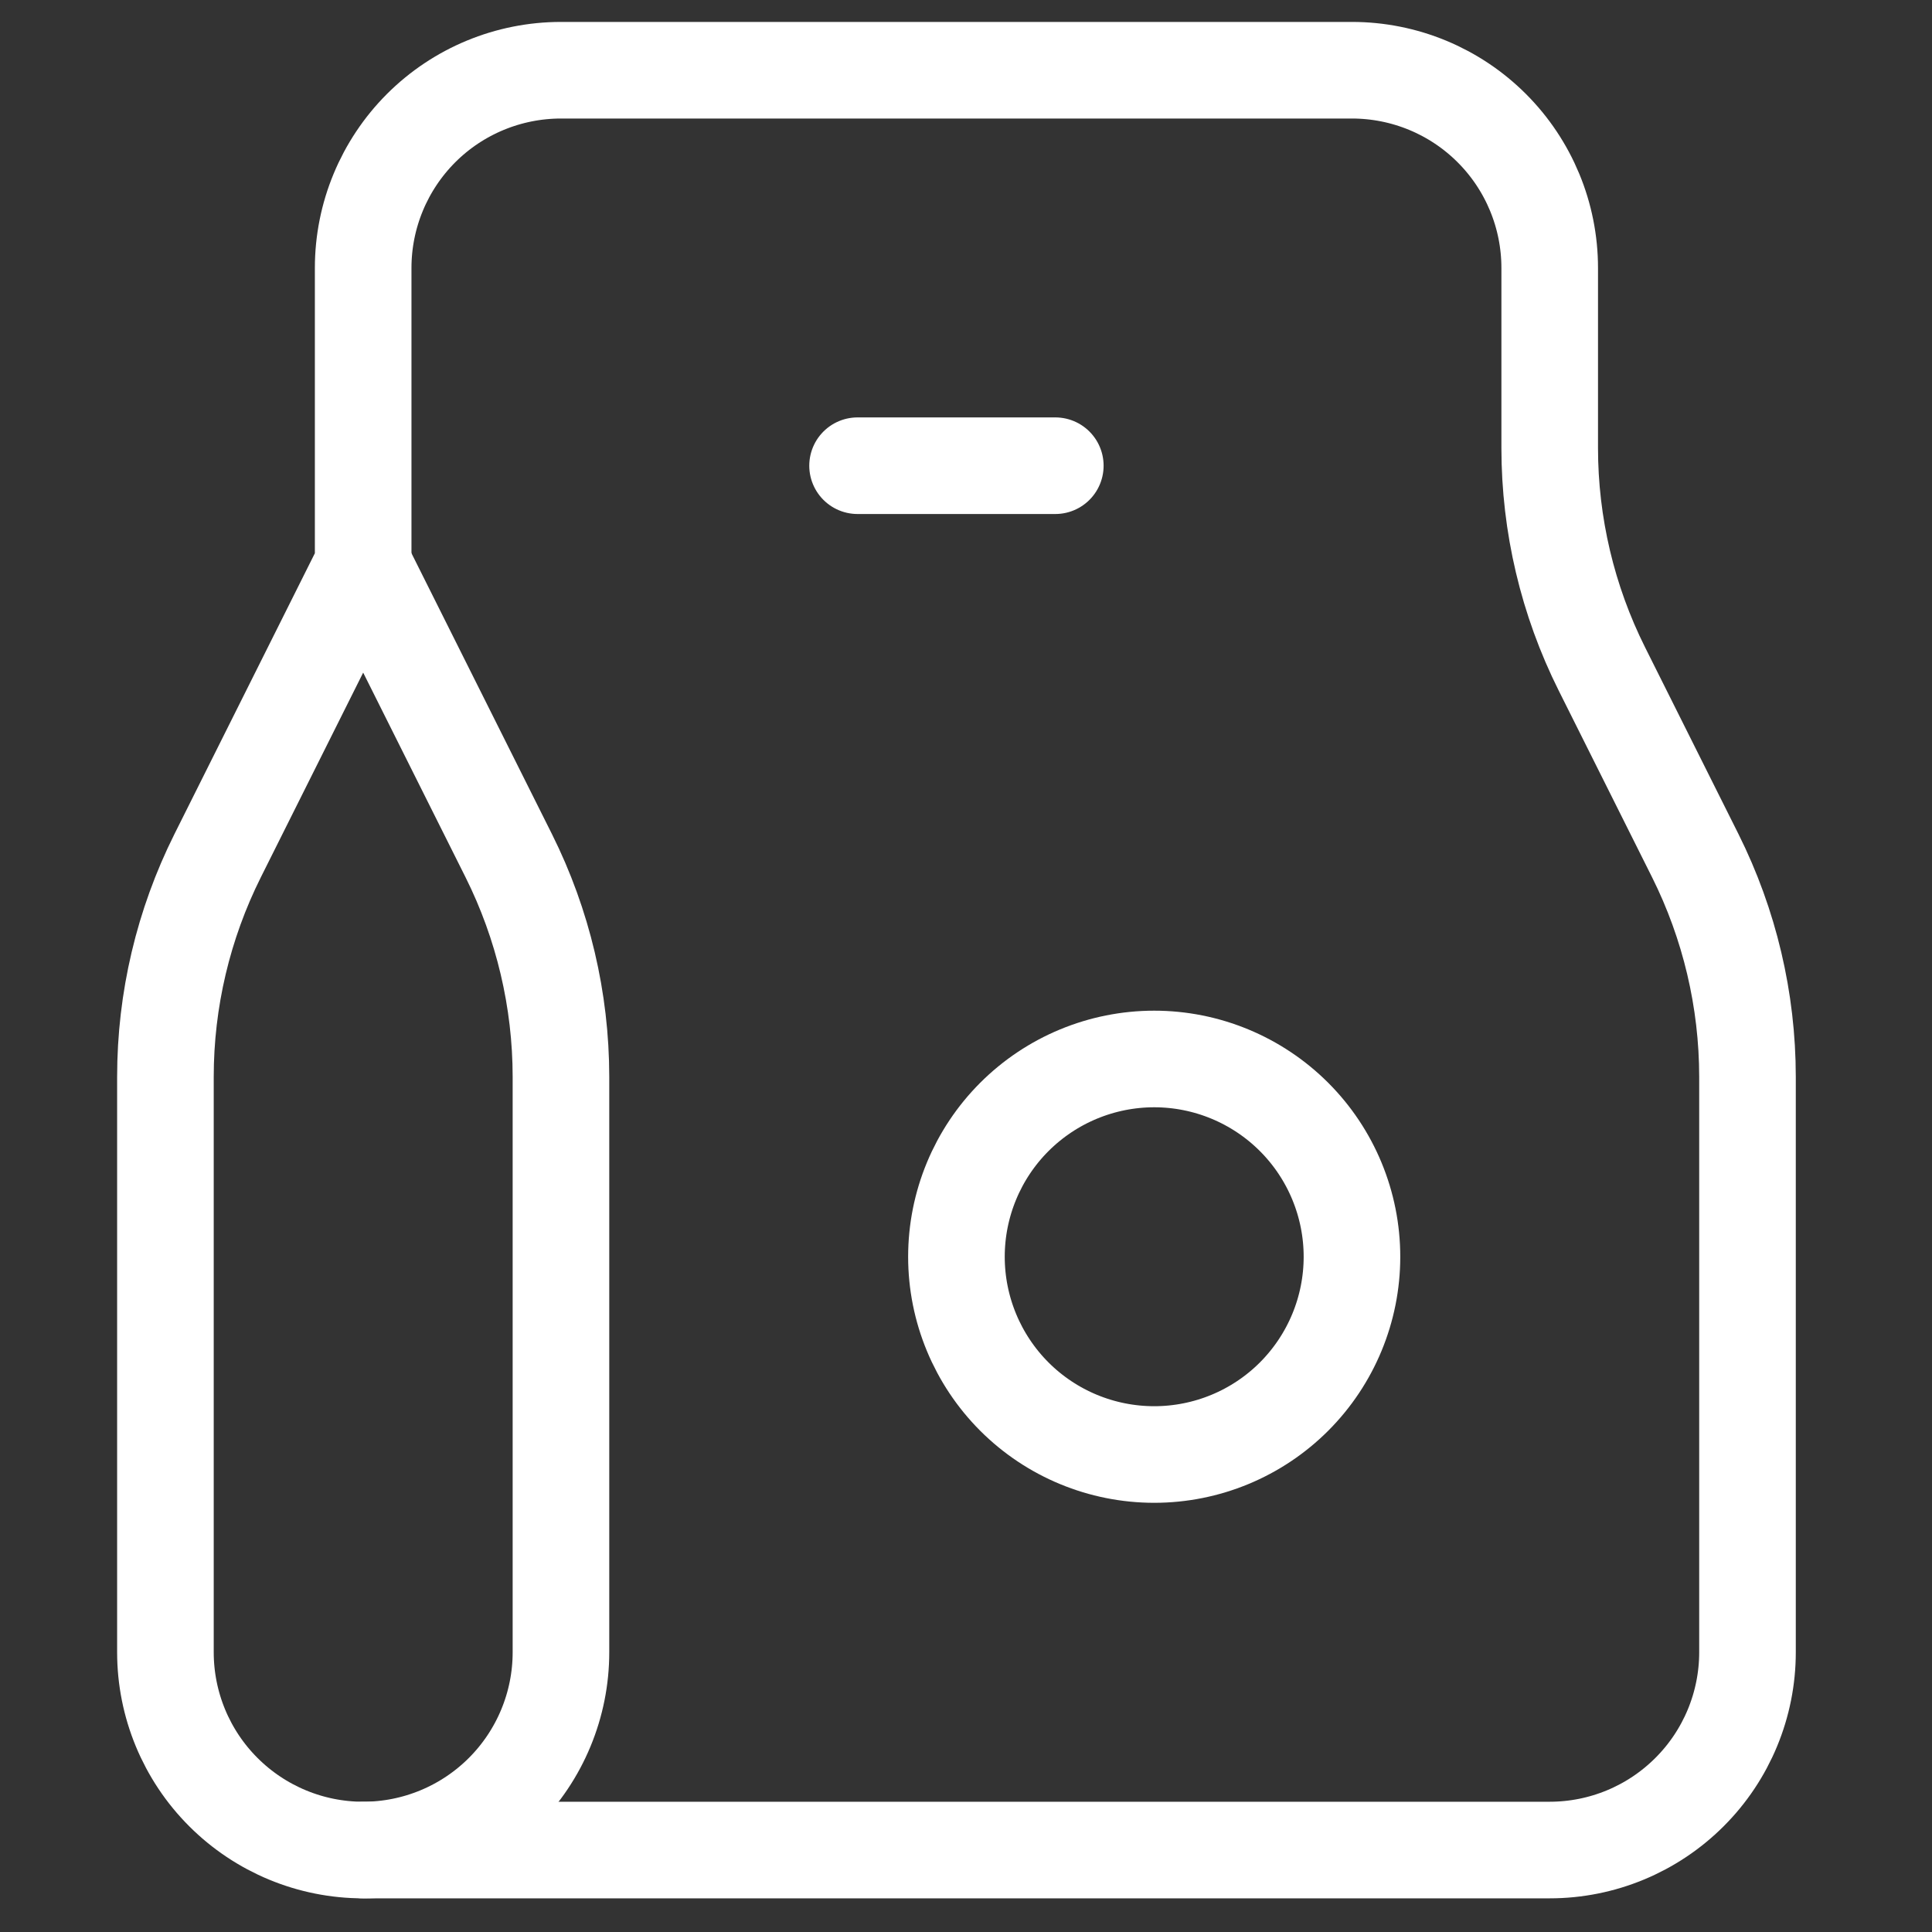
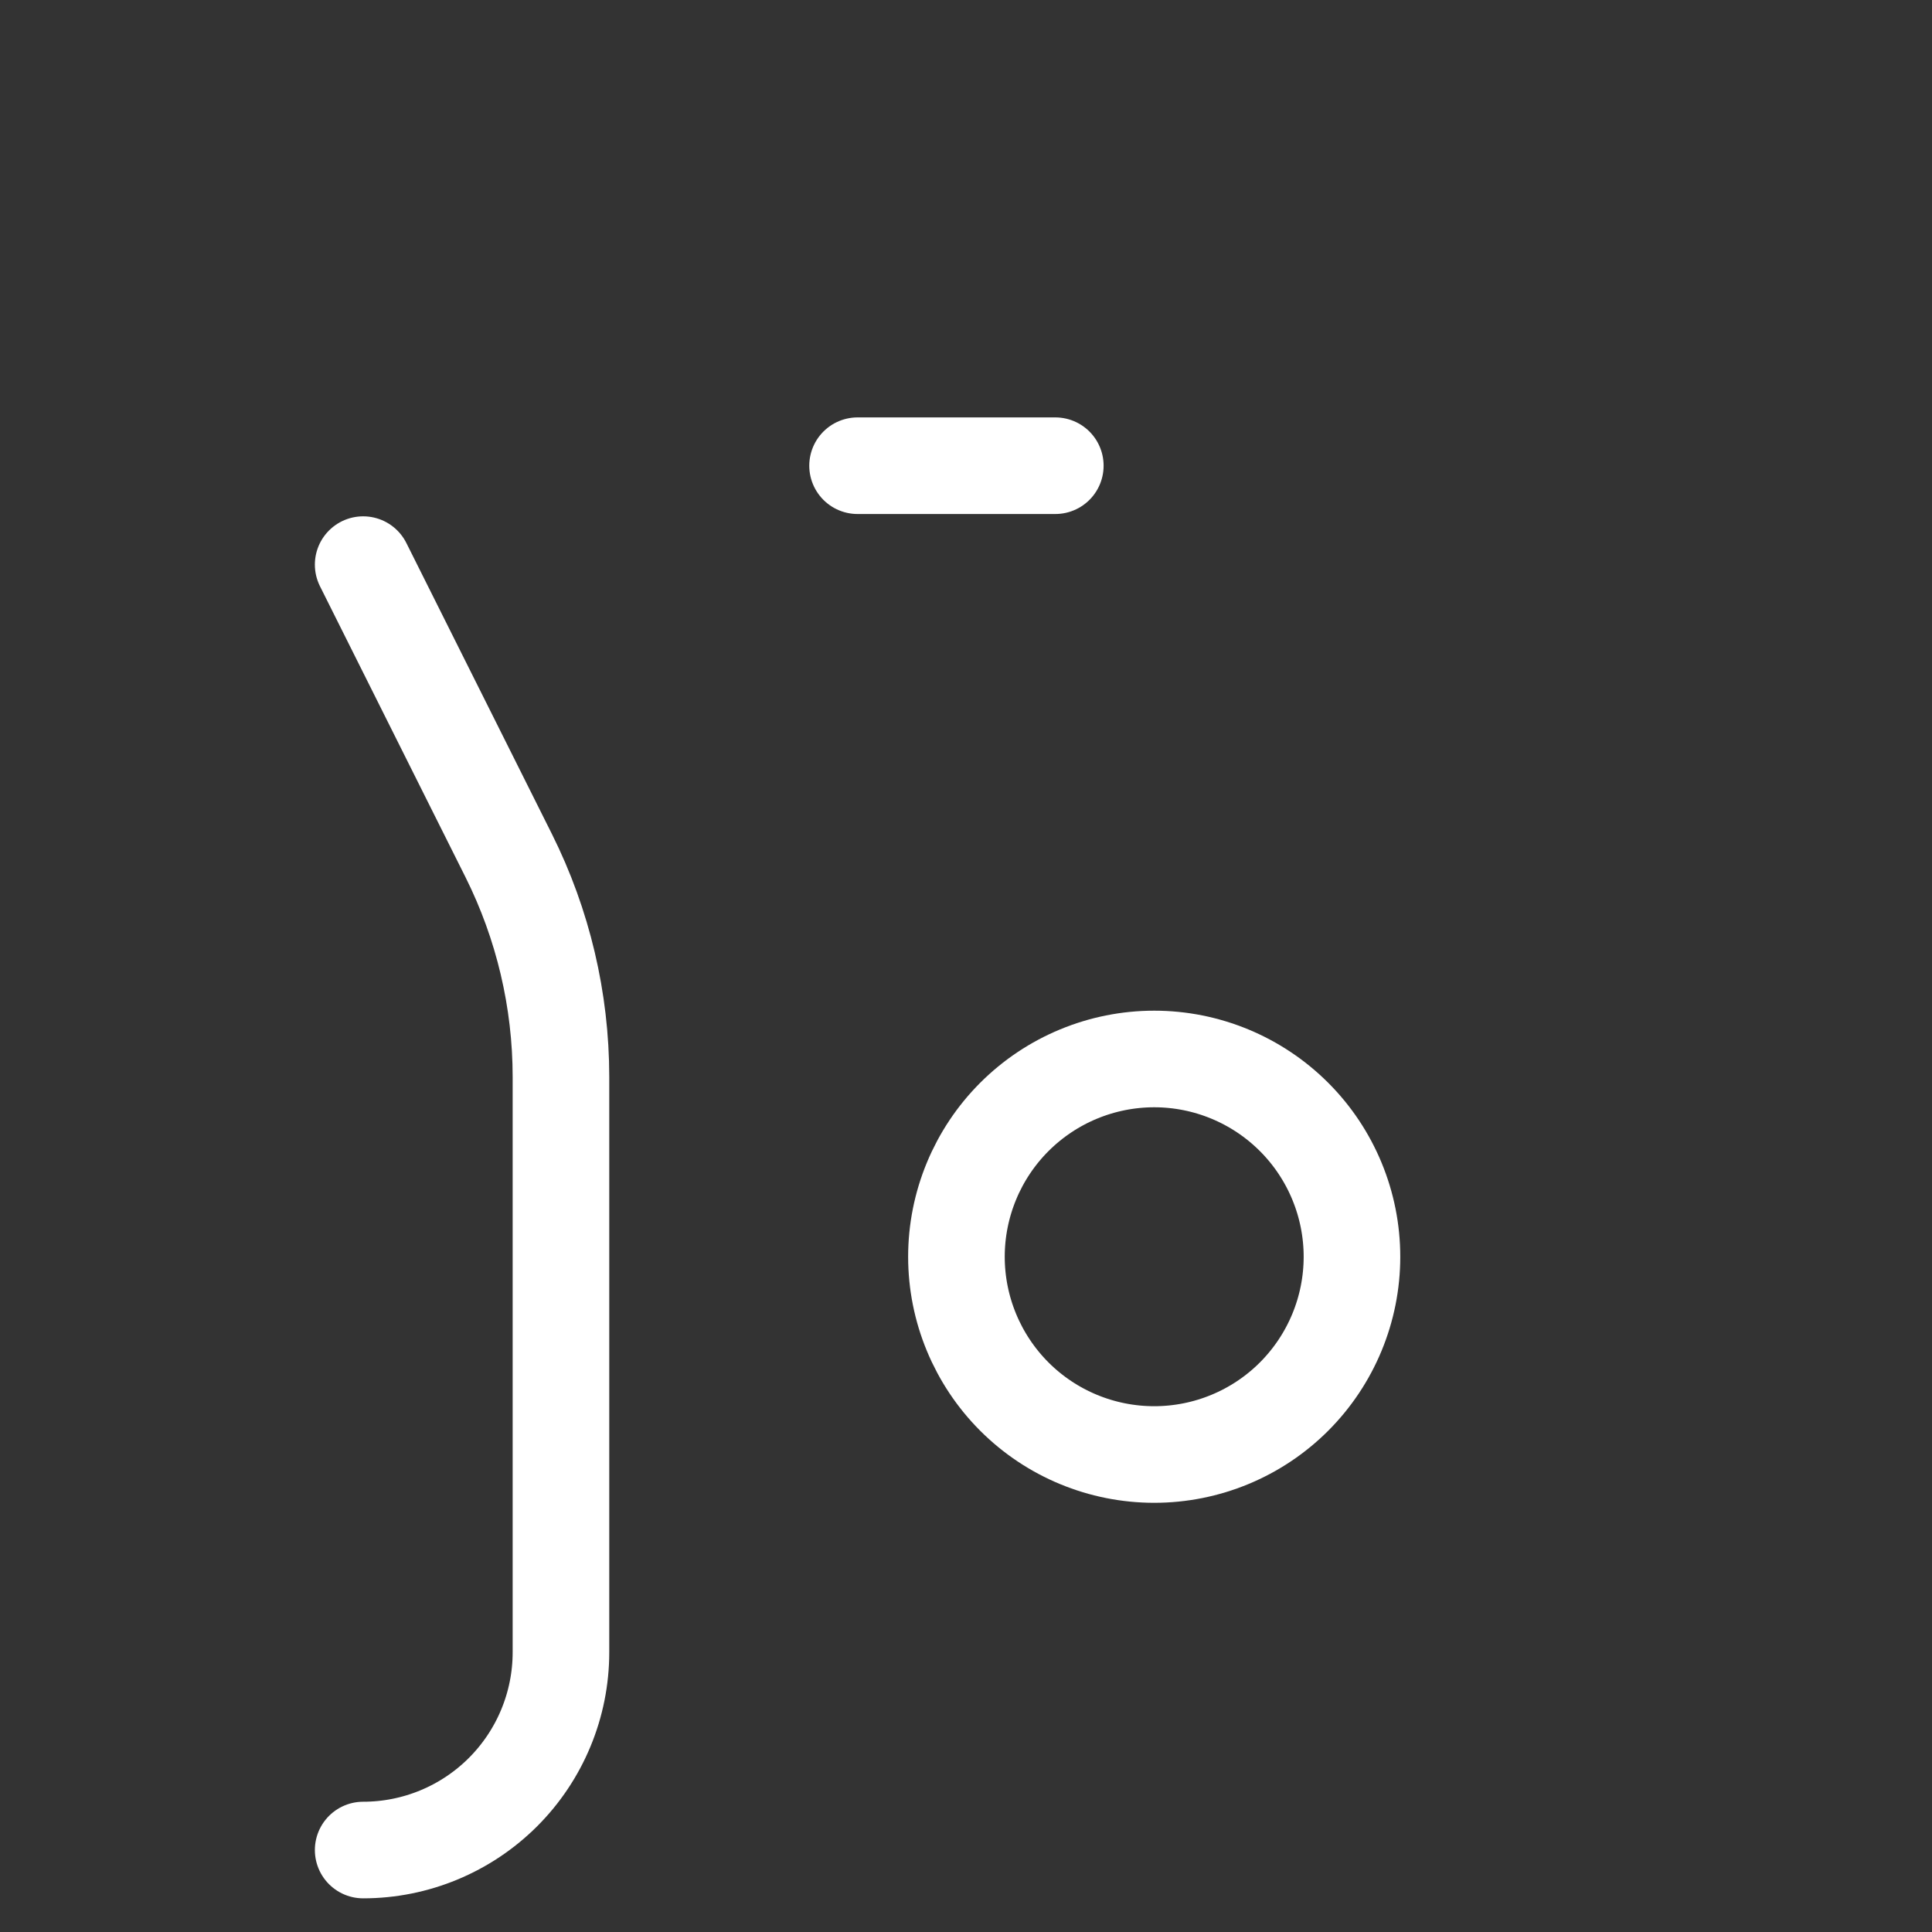
<svg xmlns="http://www.w3.org/2000/svg" width="40" height="40" viewBox="0 0 40 40" fill="none">
  <rect x="0" y="0" width="40" height="40" fill="#333333" stroke="none" />
-   <path d="M11.614 1.454H27.991C29.077 1.454 30.118 1.885 30.886 2.653C31.654 3.421 32.085 4.462 32.085 5.548V9.274C32.085 10.863 32.455 12.43 33.166 13.851L35.099 17.716C35.809 19.138 36.179 20.705 36.18 22.294V34.208C36.18 35.294 35.748 36.336 34.98 37.103C34.212 37.871 33.171 38.303 32.085 38.303H7.519C6.433 38.303 5.392 37.871 4.624 37.103C3.856 36.336 3.425 35.294 3.425 34.208V22.294C3.425 20.705 3.795 19.138 4.506 17.716L7.519 11.69V5.548C7.519 4.462 7.951 3.421 8.718 2.653C9.486 1.885 10.528 1.454 11.614 1.454Z" stroke="white" stroke-width="2" stroke-linecap="round" stroke-linejoin="round" />
  <path d="M7.519 38.303C8.605 38.303 9.646 37.871 10.414 37.104C11.182 36.336 11.614 35.294 11.614 34.208V22.294C11.613 20.705 11.243 19.138 10.533 17.716L7.519 11.69M17.755 9.642H21.849M19.802 26.02C19.802 27.106 20.234 28.147 21.001 28.915C21.769 29.683 22.811 30.114 23.897 30.114C24.982 30.114 26.024 29.683 26.792 28.915C27.559 28.147 27.991 27.106 27.991 26.02C27.991 24.934 27.559 23.892 26.792 23.125C26.024 22.357 24.982 21.925 23.897 21.925C22.811 21.925 21.769 22.357 21.001 23.125C20.234 23.892 19.802 24.934 19.802 26.02Z" stroke="white" stroke-width="2" stroke-linecap="round" stroke-linejoin="round" />
</svg>